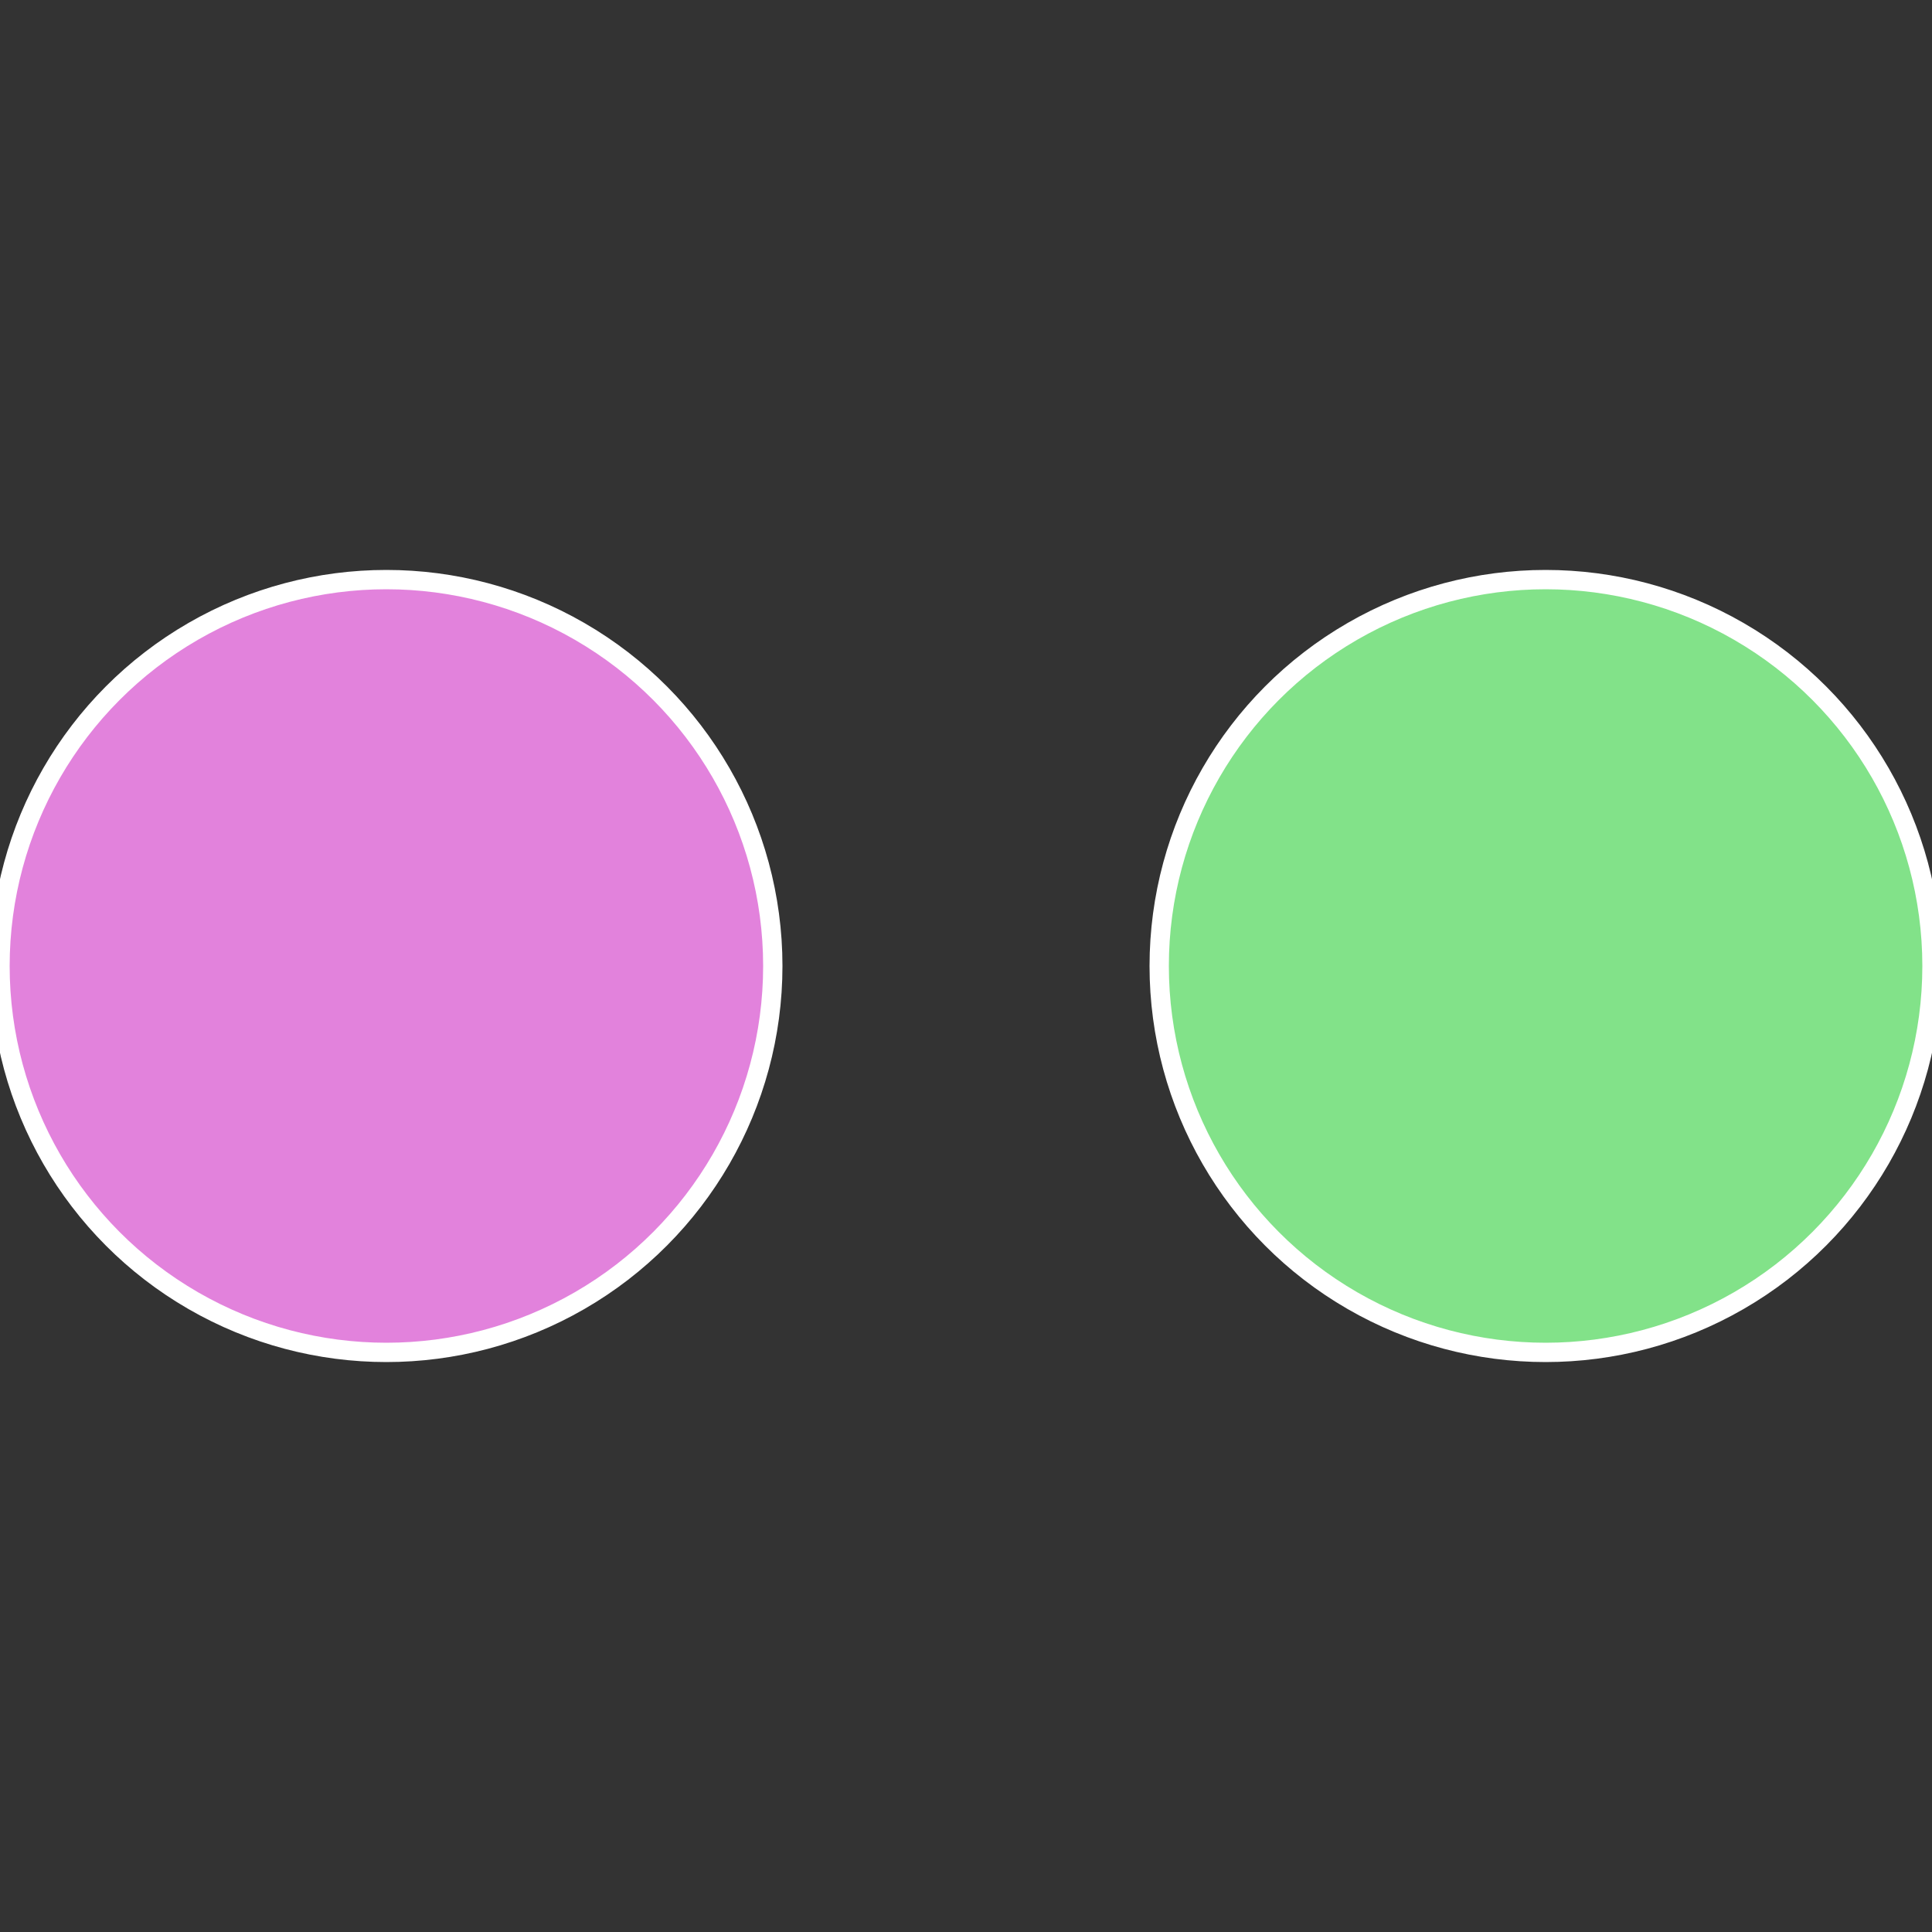
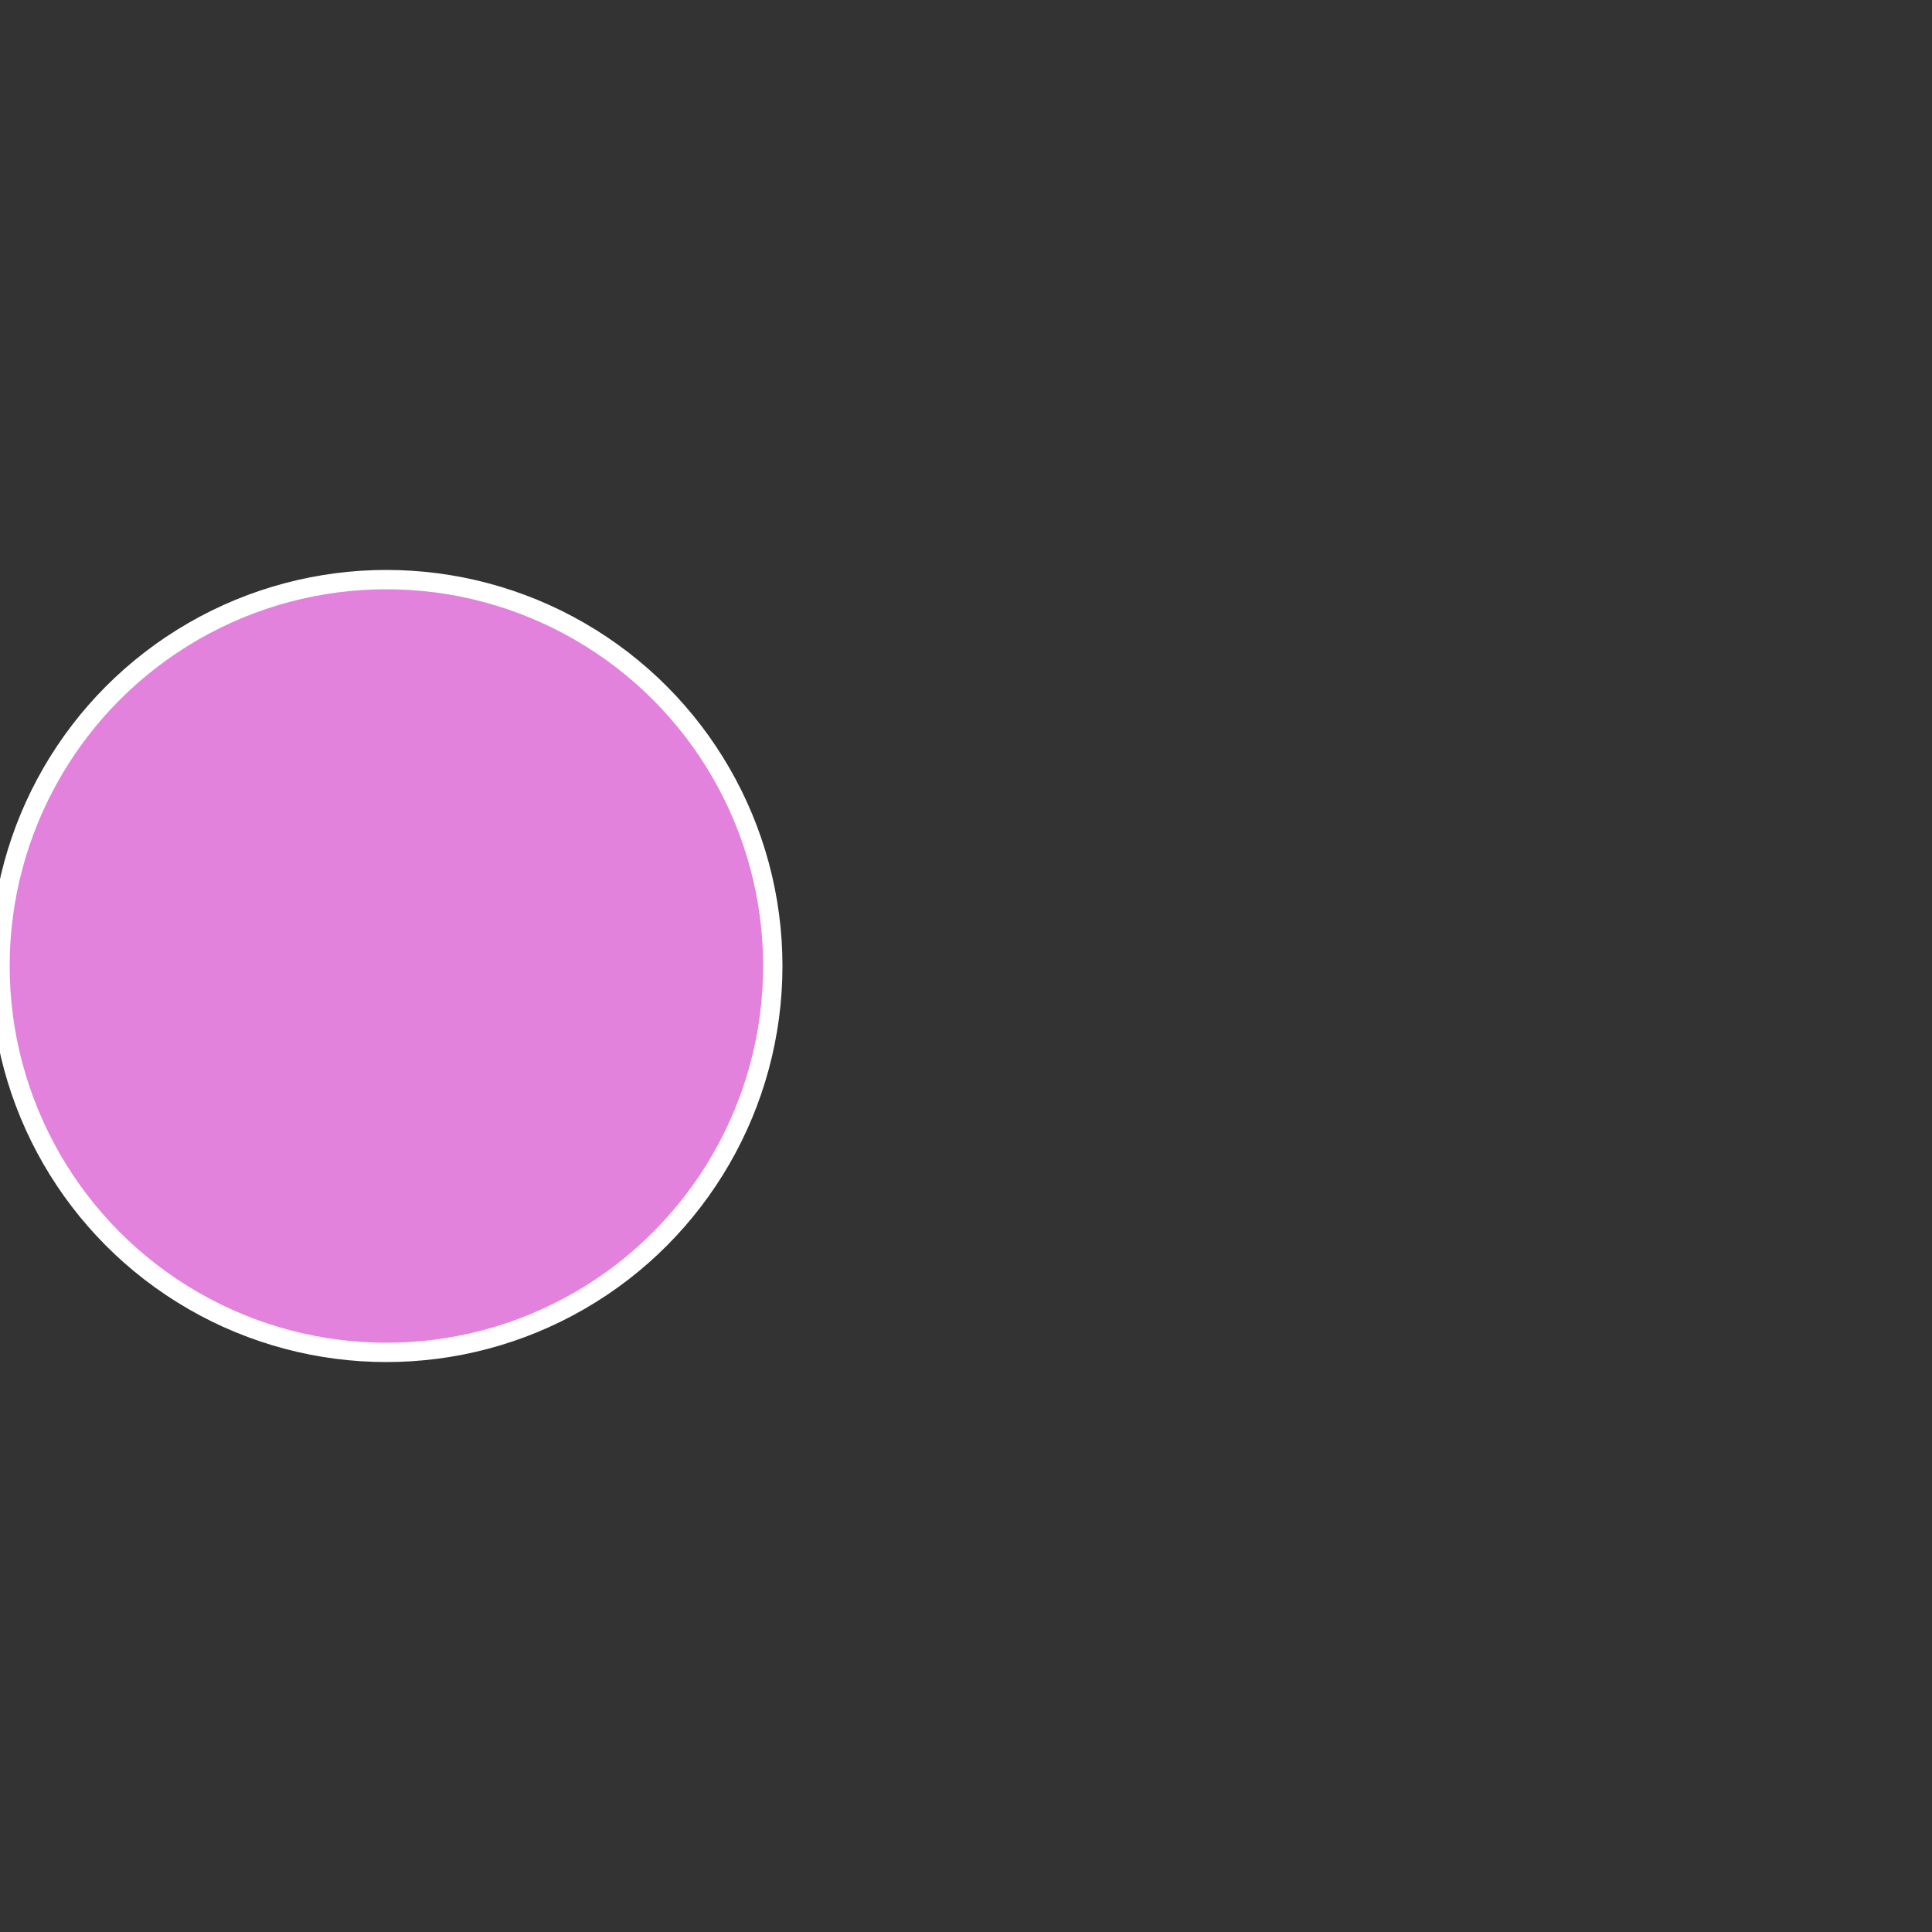
<svg xmlns="http://www.w3.org/2000/svg" width="500" height="500" viewBox="-1 -1 2 2">
  <rect x="-1" y="-1" width="2" height="2" fill="#333333" stroke="none" />
-   <circle cx="0.6" cy="0" r="0.4" fill="#82e289" stroke="#fff" stroke-width="1%" />
  <circle cx="-0.6" cy="7.3478807948841E-17" r="0.4" fill="#e282dc" stroke="#fff" stroke-width="1%" />
</svg>